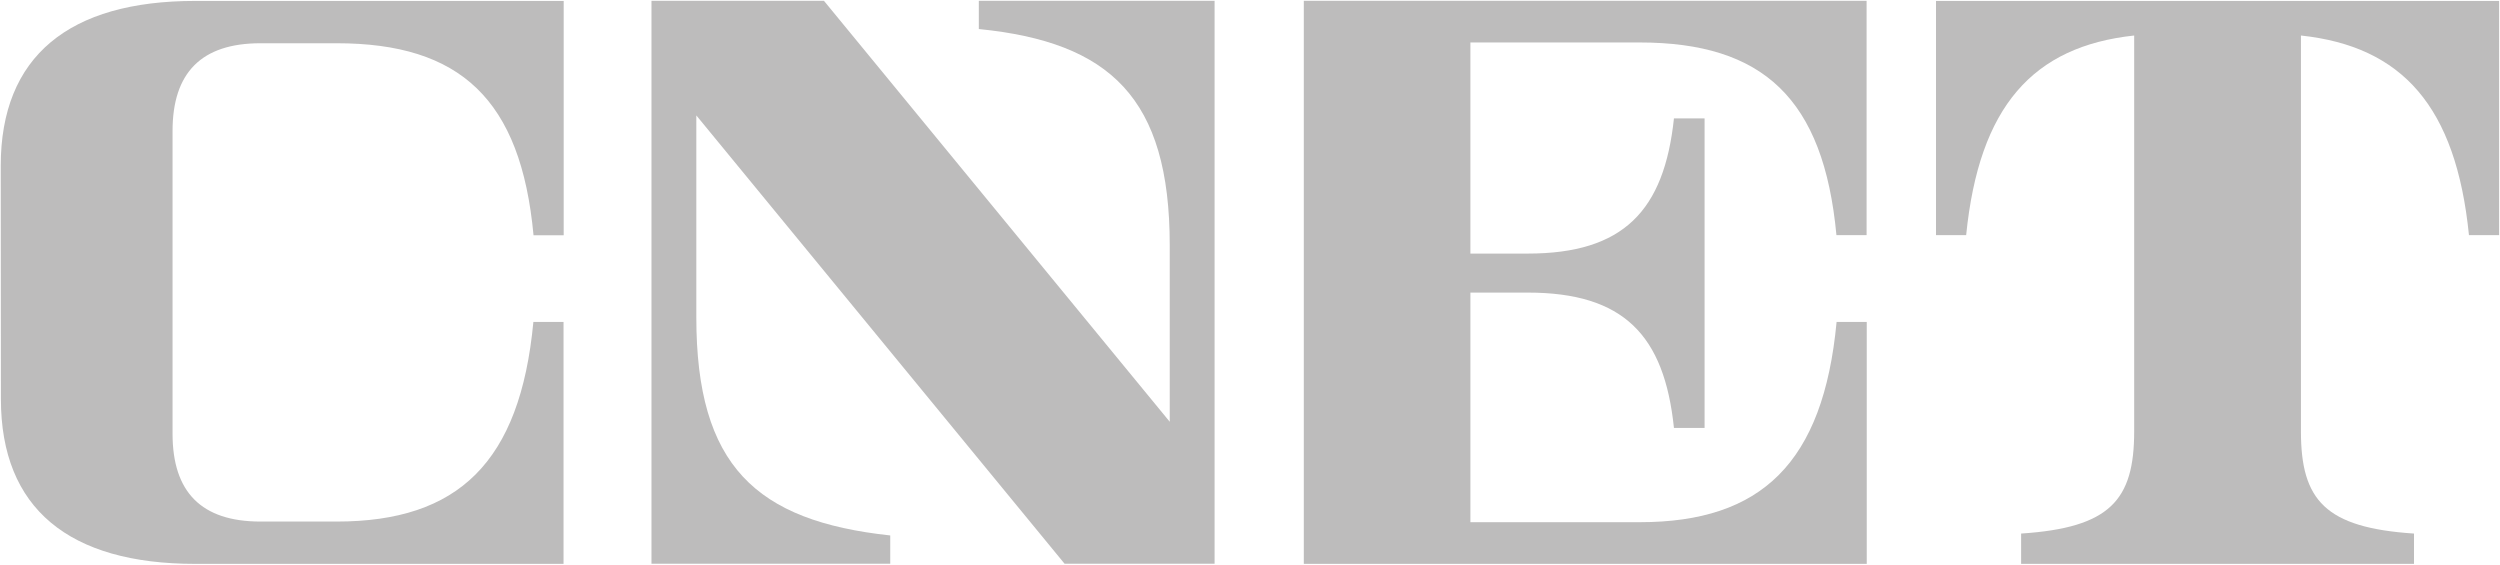
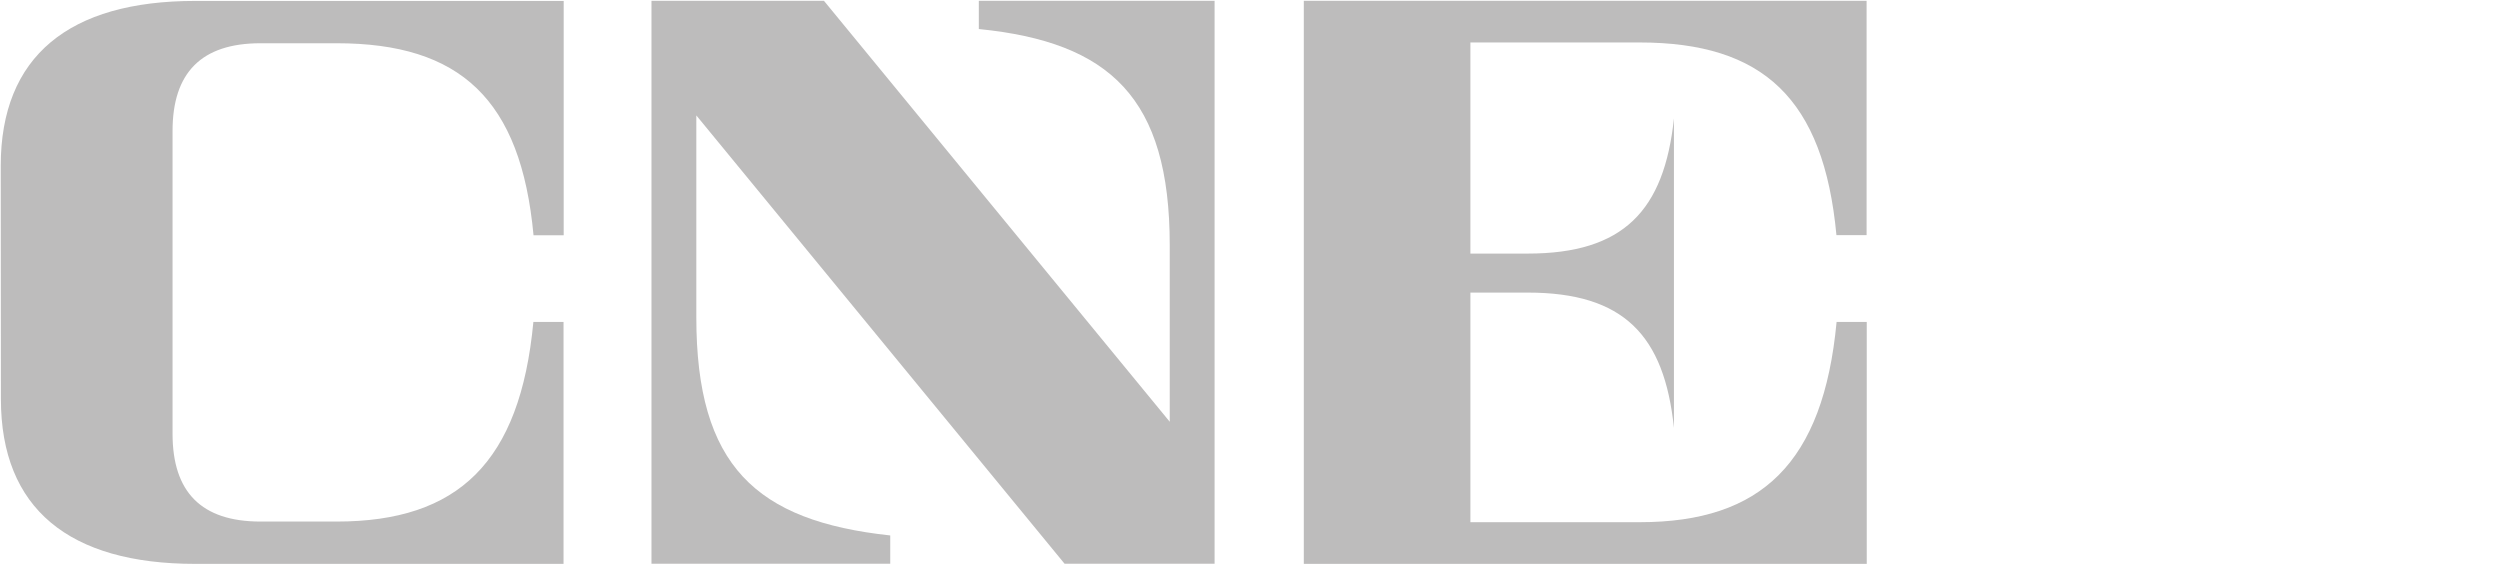
<svg xmlns="http://www.w3.org/2000/svg" version="1.1" id="Layer_1" x="0px" y="0px" viewBox="0 0 1280 289.1" style="enable-background:new 0 0 1280 289.1;" xml:space="preserve">
  <style type="text/css">
	.st0{fill:#BDBCBC;}
</style>
  <g id="_x38_uCZi_x5F_iBBqQpxehSqw-l2" transform="matrix(7.35 0 0 7.35 640 144.55)">
    <g vector-effect="non-scaling-stroke">
      <g id="aKObLxOJ8mS_HtTKtmP7T" transform="matrix(0.11 0 0 0.11 -67.41 0)">
        <path class="st0" d="M-178.3-73.8c0-69.4,43.3-104.4,123.1-104.4h233.4v148.4h-19.1c-8-86.2-46.5-121.6-124.7-121.6h-48.2     c-37.5,0-55.7,18.7-55.7,55.6V95.9c0,36.9,18.2,55.6,55.7,55.6h48.2c77,0,116.2-37.5,124.6-126.4h19.1v153.2H-55.1     c-79.9,0-123.1-35-123.1-104.4L-178.3-73.8L-178.3-73.8" />
      </g>
      <g id="CXh2UpZupKGzss73aPv7g" transform="matrix(0.11 0 0 0.11 -22.08 0)">
        <path class="st0" d="M178.3-178.3v356.5H83.3l-233.2-283.9V22.2c0,94,37.7,128.9,122.8,138.1v17.9h-151.2v-356.5h109.2l219,266.6     V-23.5c0-93.4-37.9-128.6-120.9-136.9v-17.9L178.3-178.3L178.3-178.3" />
      </g>
      <g id="fOVt0syp-Zoav_975alWT" transform="matrix(0.11 0 0 0.11 23.35 0)">
-         <path class="st0" d="M-178.3-178.3h356.5v148.4h-19.1c-8.1-86.5-46.5-122-124.7-122H-72.7v133.7h36.3c60.7,0,86.4-27.2,92.6-85.6     h19.4v196H56.2C50.1,33.5,24.4,6.5-36.4,6.5h-36.3v145.4H34.6c77,0,116.2-37.6,124.6-126.8h19.1v153.2h-356.5V-178.3" />
+         <path class="st0" d="M-178.3-178.3h356.5v148.4h-19.1c-8.1-86.5-46.5-122-124.7-122H-72.7v133.7h36.3c60.7,0,86.4-27.2,92.6-85.6     v196H56.2C50.1,33.5,24.4,6.5-36.4,6.5h-36.3v145.4H34.6c77,0,116.2-37.6,124.6-126.8h19.1v153.2h-356.5V-178.3" />
      </g>
      <g id="zIN3hcJM3j7X62Tl9s-Lt" transform="matrix(0.11 0 0 0.11 67.4 0)">
-         <path class="st0" d="M178.3-178.3v148.4h-19.1c-8.2-81.6-42.3-119.5-106.4-126.4V94.4c0,43.6,15.4,61,71.6,64.7v19.2h-248.8     v-19.2c56.3-3.7,71.6-21.1,71.6-64.7v-250.7c-64.1,6.9-98.2,44.8-106.4,126.4h-19.1v-148.3H178.3" />
-       </g>
+         </g>
    </g>
  </g>
</svg>